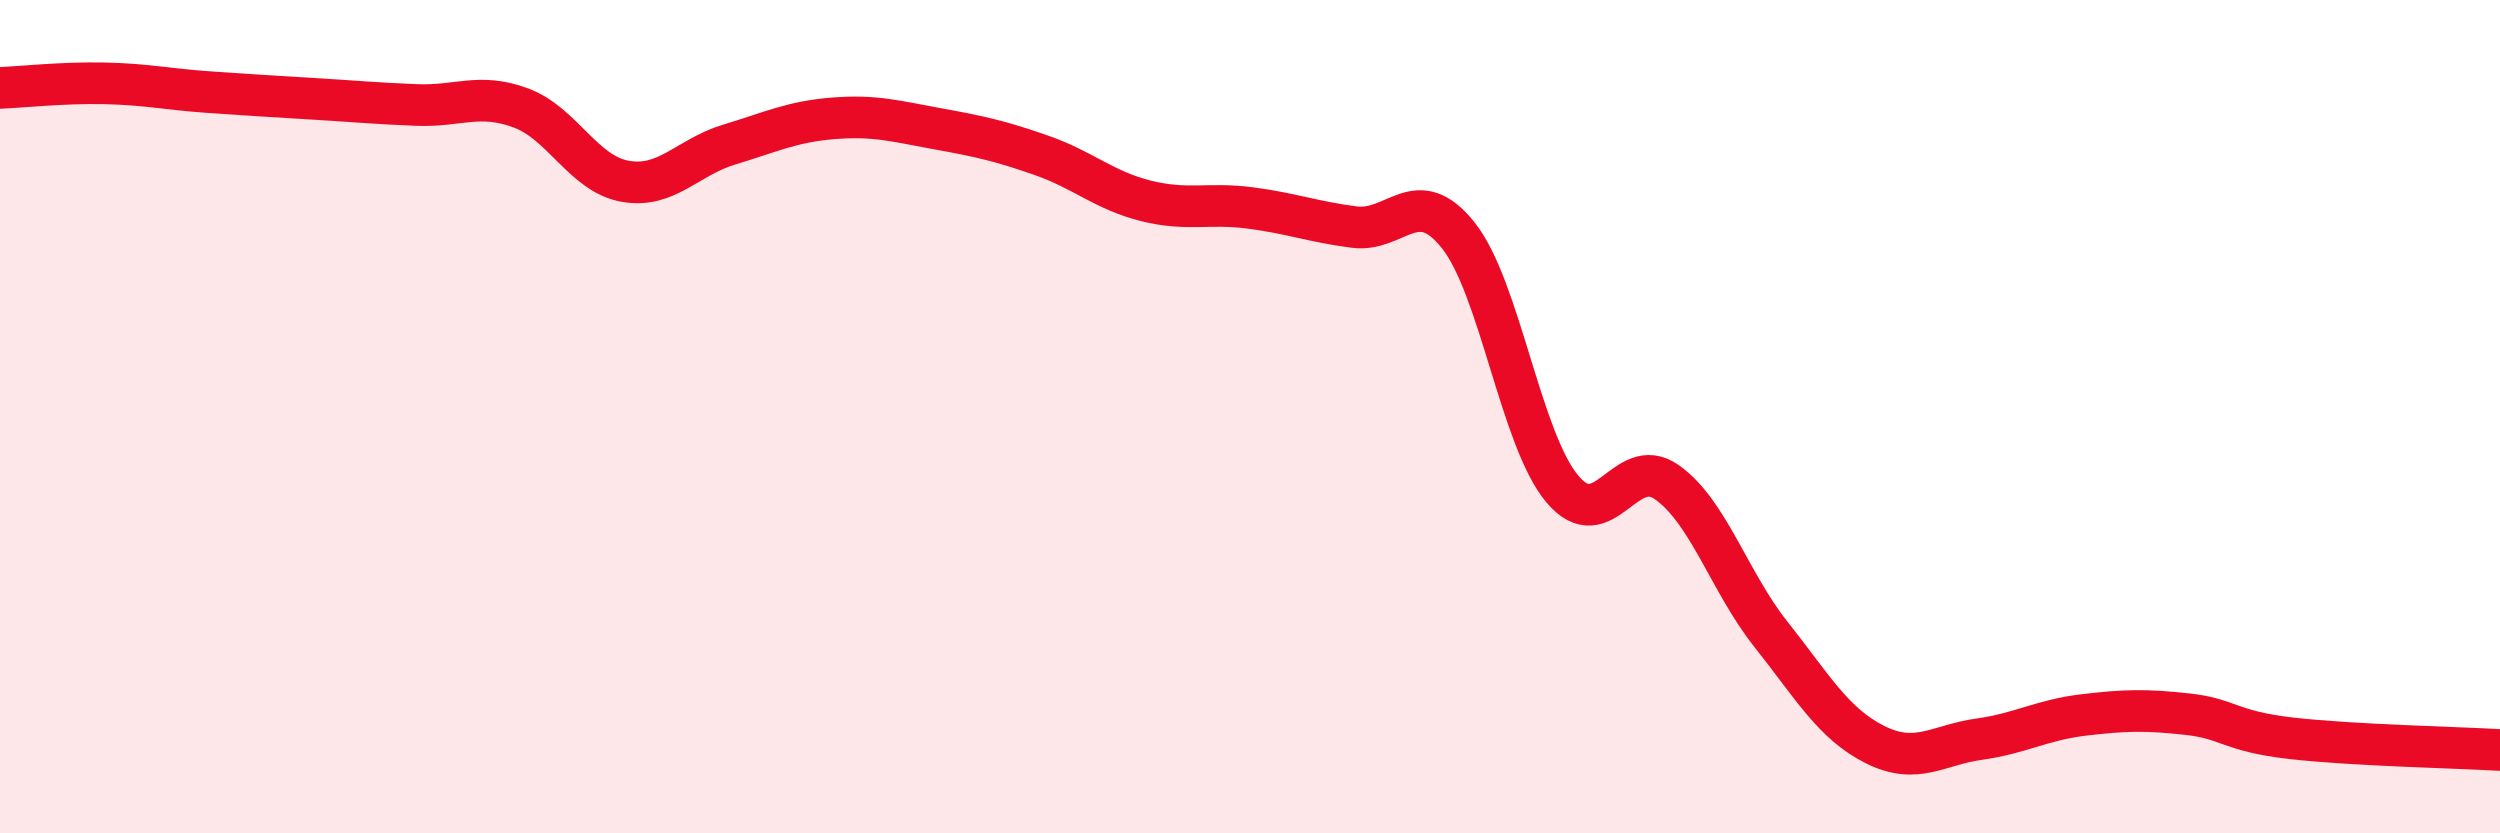
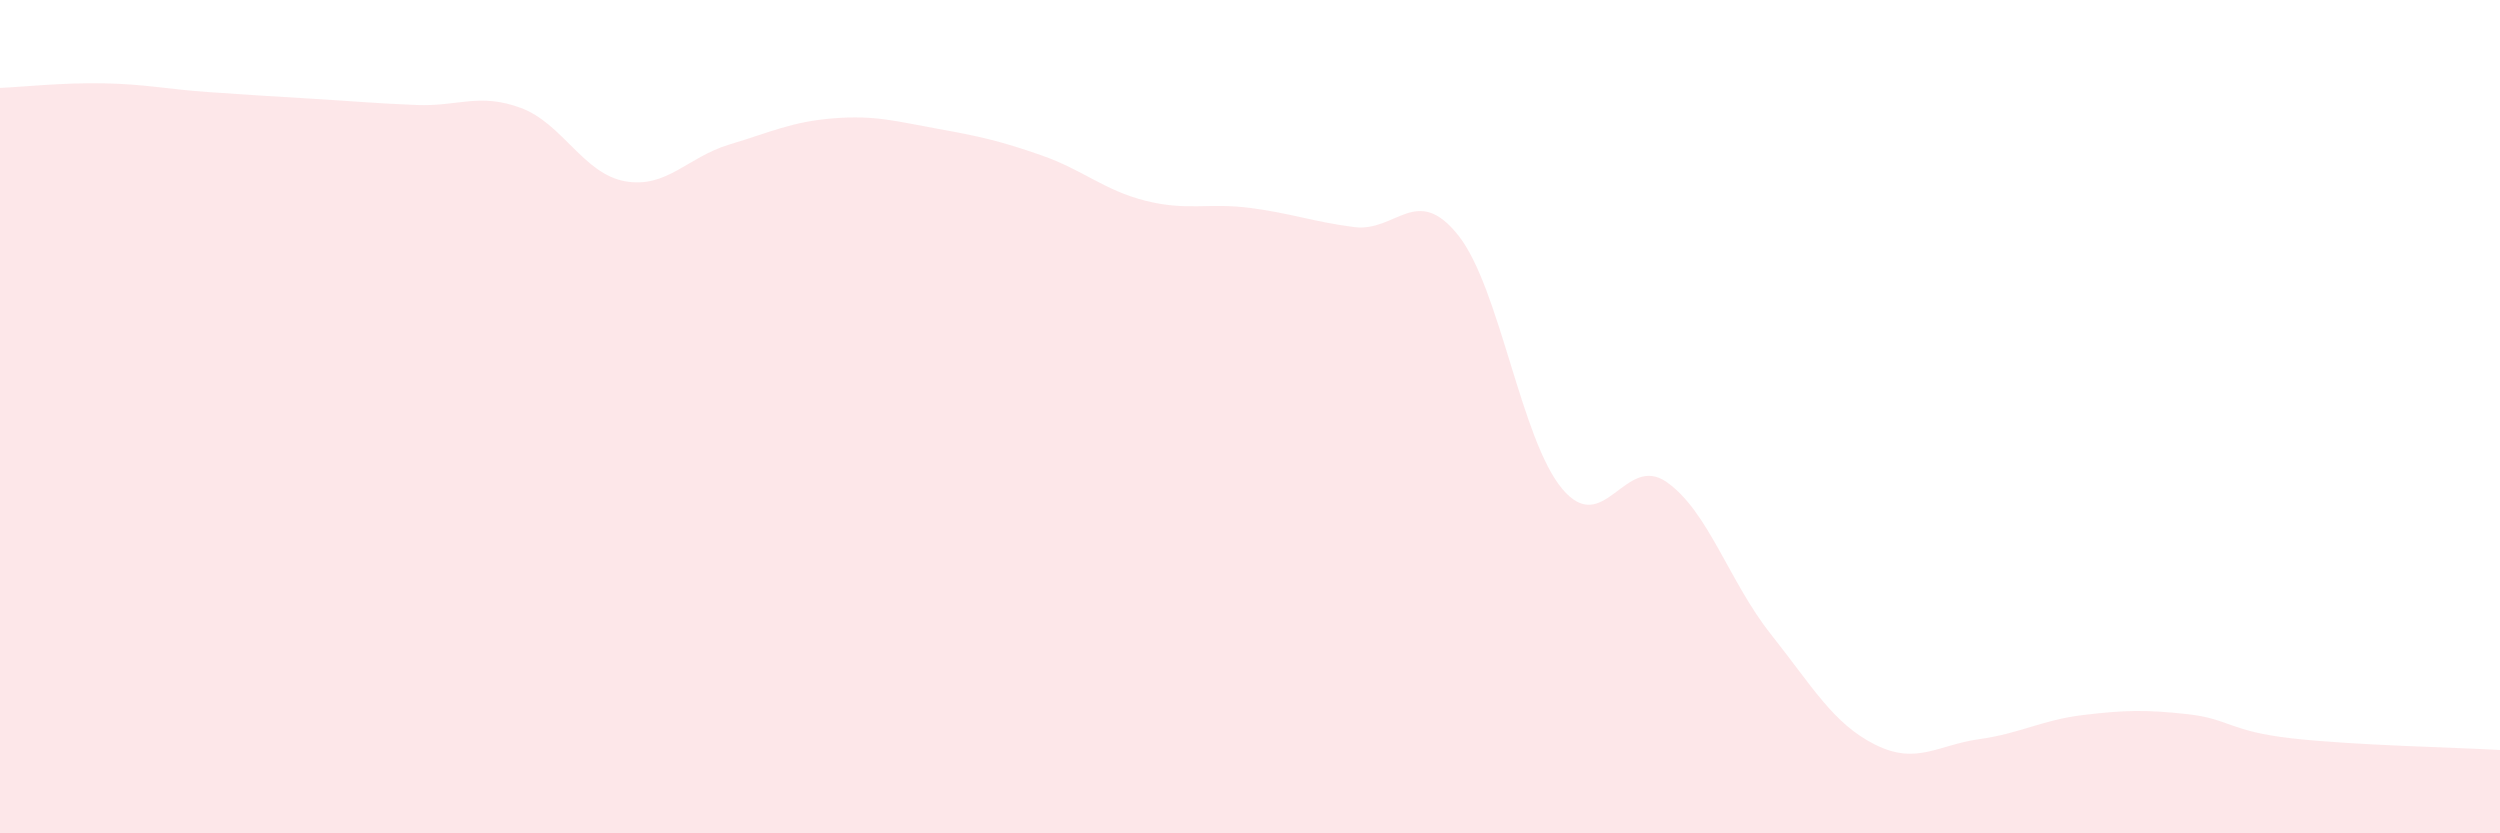
<svg xmlns="http://www.w3.org/2000/svg" width="60" height="20" viewBox="0 0 60 20">
  <path d="M 0,2.11 C 0.5,2.09 1.5,1.98 2.5,2 C 3.5,2.02 4,2.14 5,2.21 C 6,2.28 6.5,2.31 7.5,2.37 C 8.5,2.43 9,2.48 10,2.52 C 11,2.56 11.5,2.22 12.5,2.59 C 13.5,2.96 14,4.17 15,4.35 C 16,4.53 16.5,3.77 17.5,3.47 C 18.5,3.17 19,2.92 20,2.84 C 21,2.76 21.5,2.91 22.5,3.09 C 23.5,3.27 24,3.38 25,3.73 C 26,4.08 26.5,4.57 27.5,4.82 C 28.5,5.07 29,4.86 30,4.99 C 31,5.12 31.5,5.32 32.5,5.45 C 33.5,5.58 34,4.39 35,5.65 C 36,6.91 36.5,10.56 37.5,11.74 C 38.5,12.92 39,10.87 40,11.57 C 41,12.27 41.5,13.96 42.5,15.22 C 43.5,16.48 44,17.37 45,17.87 C 46,18.37 46.5,17.88 47.5,17.74 C 48.5,17.6 49,17.28 50,17.16 C 51,17.04 51.5,17.03 52.5,17.14 C 53.5,17.25 53.5,17.55 55,17.72 C 56.5,17.89 59,17.94 60,18L60 20L0 20Z" fill="#EB0A25" opacity="0.1" stroke-linecap="round" stroke-linejoin="round" />
-   <path d="M 0,2.11 C 0.5,2.09 1.5,1.98 2.5,2 C 3.5,2.02 4,2.14 5,2.21 C 6,2.28 6.5,2.31 7.5,2.37 C 8.5,2.43 9,2.48 10,2.52 C 11,2.56 11.5,2.22 12.5,2.59 C 13.5,2.96 14,4.17 15,4.35 C 16,4.53 16.5,3.77 17.5,3.47 C 18.5,3.17 19,2.92 20,2.84 C 21,2.76 21.5,2.91 22.5,3.09 C 23.5,3.27 24,3.38 25,3.73 C 26,4.08 26.5,4.57 27.5,4.82 C 28.5,5.07 29,4.86 30,4.99 C 31,5.12 31.5,5.32 32.5,5.45 C 33.5,5.58 34,4.39 35,5.65 C 36,6.91 36.5,10.56 37.5,11.74 C 38.5,12.92 39,10.87 40,11.57 C 41,12.27 41.5,13.96 42.5,15.22 C 43.5,16.48 44,17.37 45,17.87 C 46,18.37 46.5,17.88 47.5,17.74 C 48.5,17.6 49,17.28 50,17.16 C 51,17.04 51.5,17.03 52.5,17.14 C 53.5,17.25 53.5,17.55 55,17.72 C 56.5,17.89 59,17.94 60,18" stroke="#EB0A25" stroke-width="1" fill="none" stroke-linecap="round" stroke-linejoin="round" />
</svg>